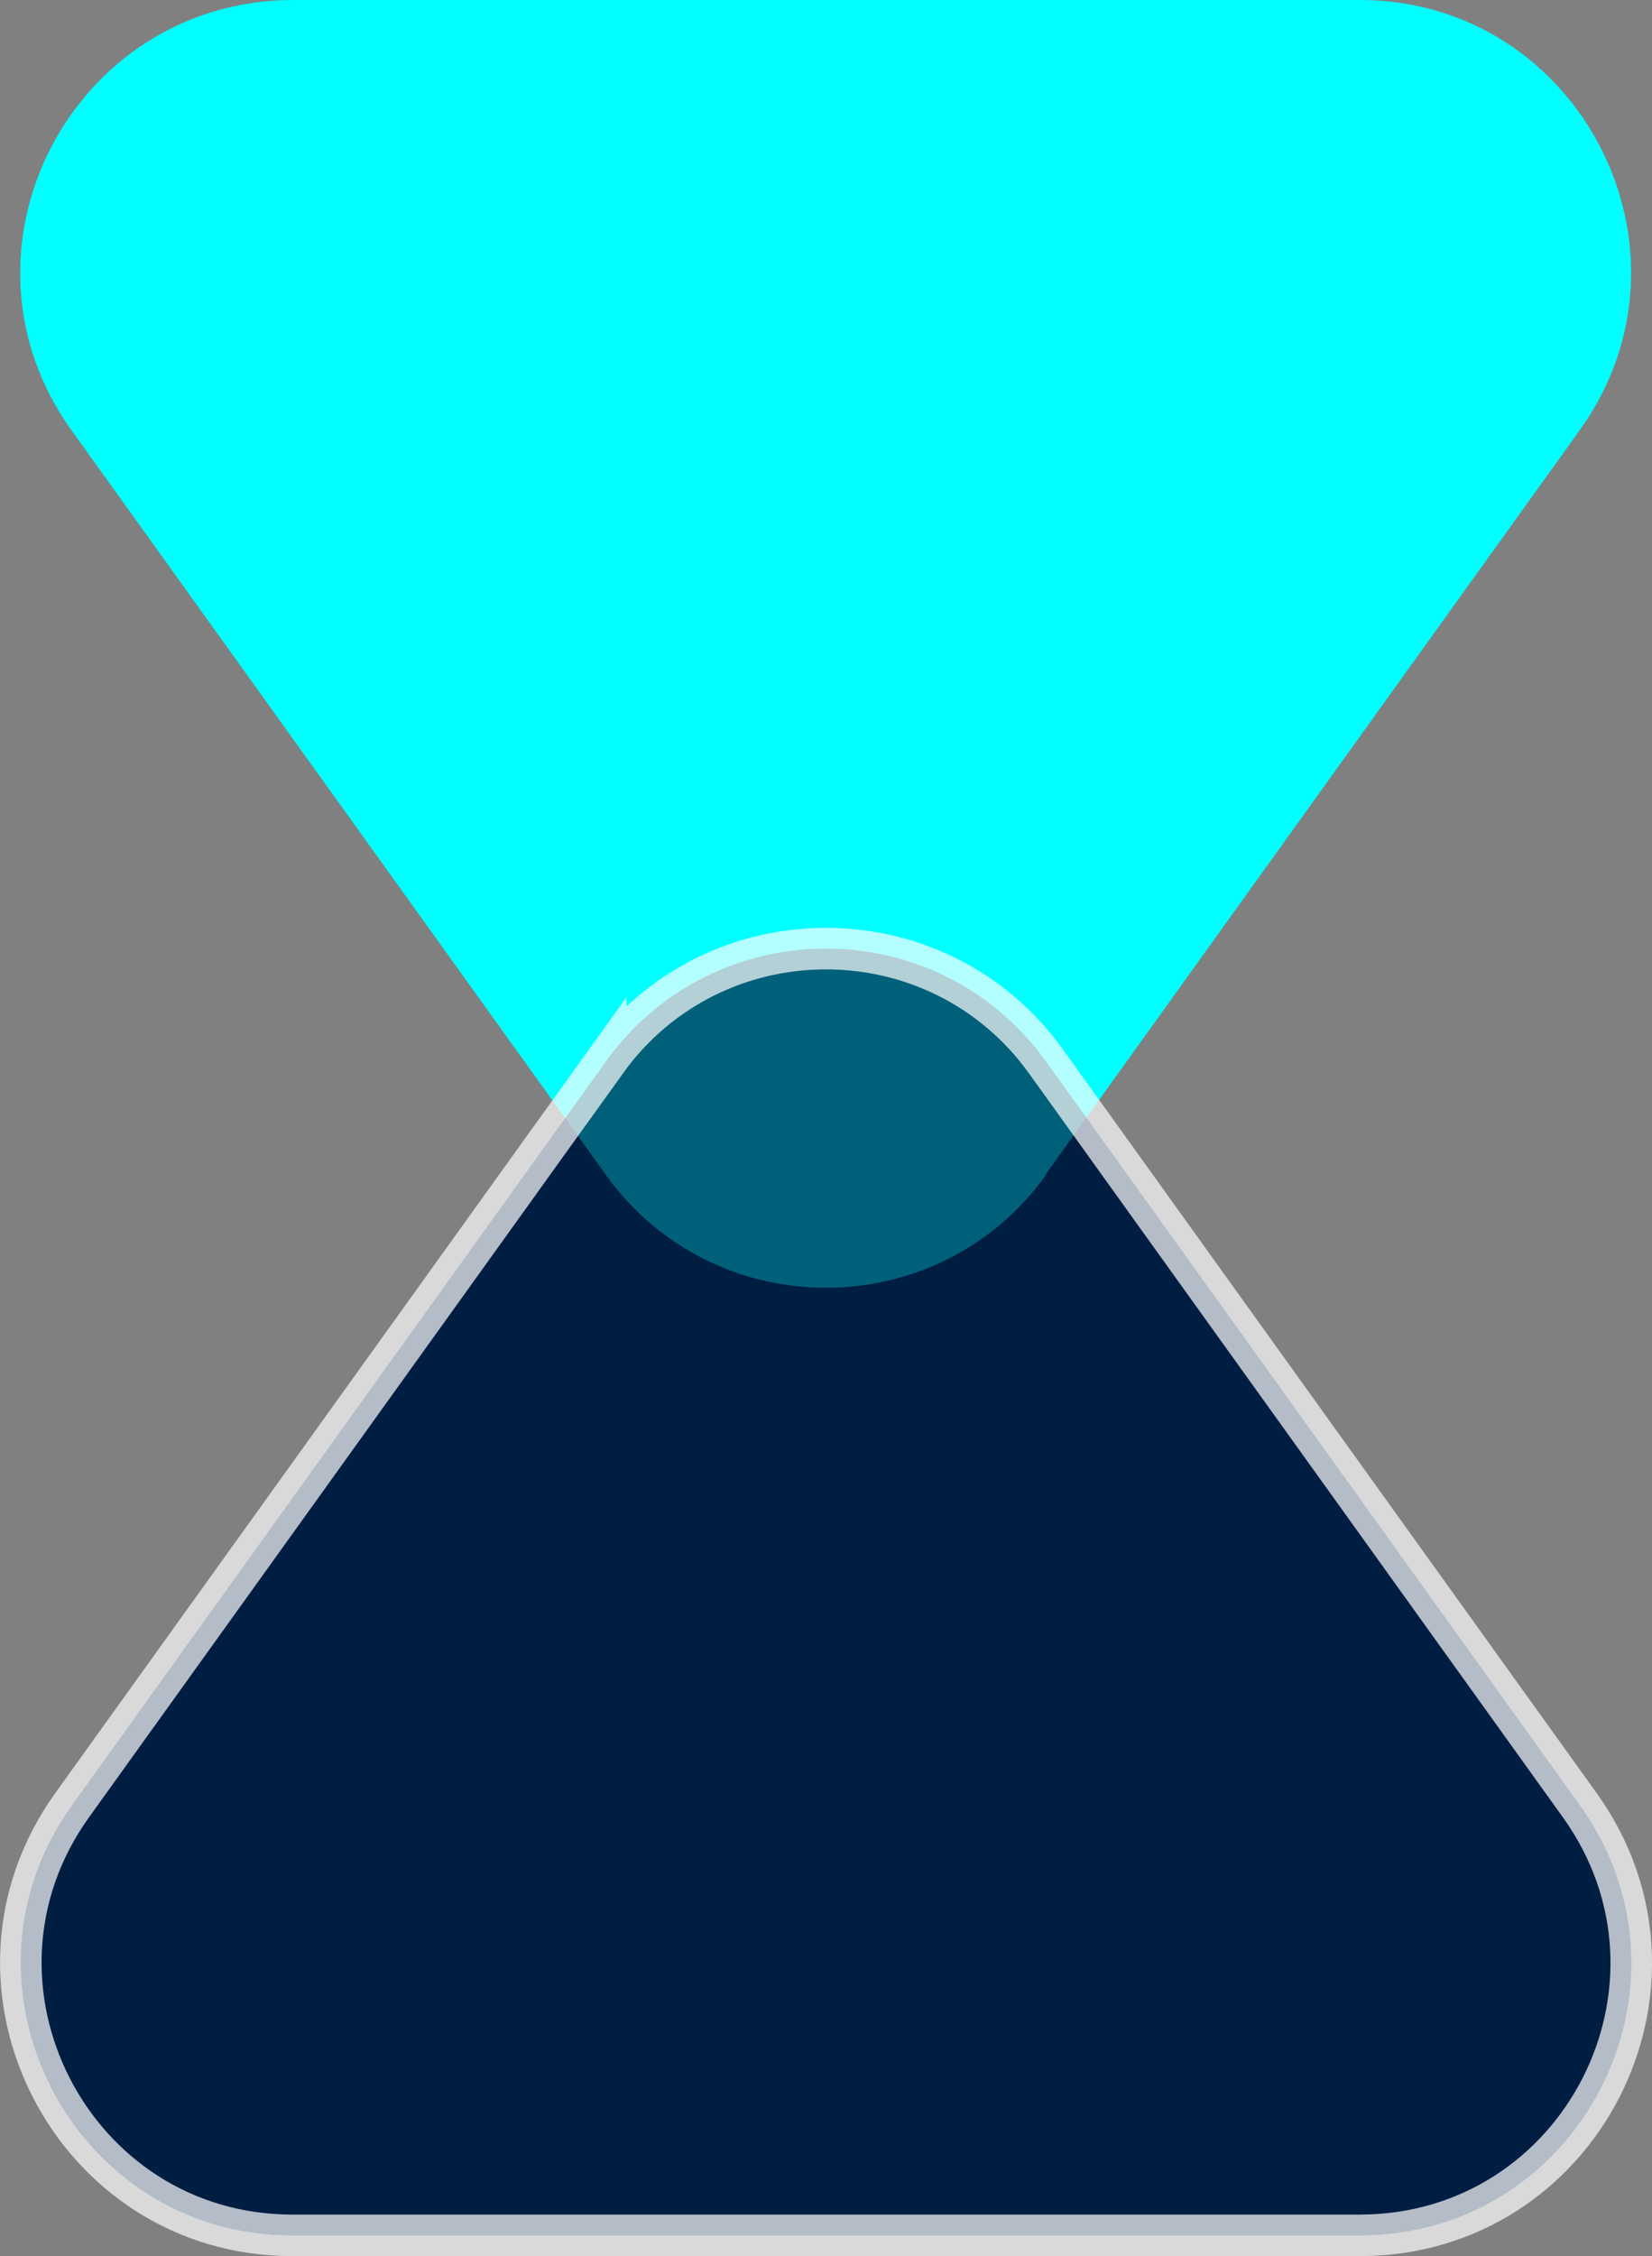
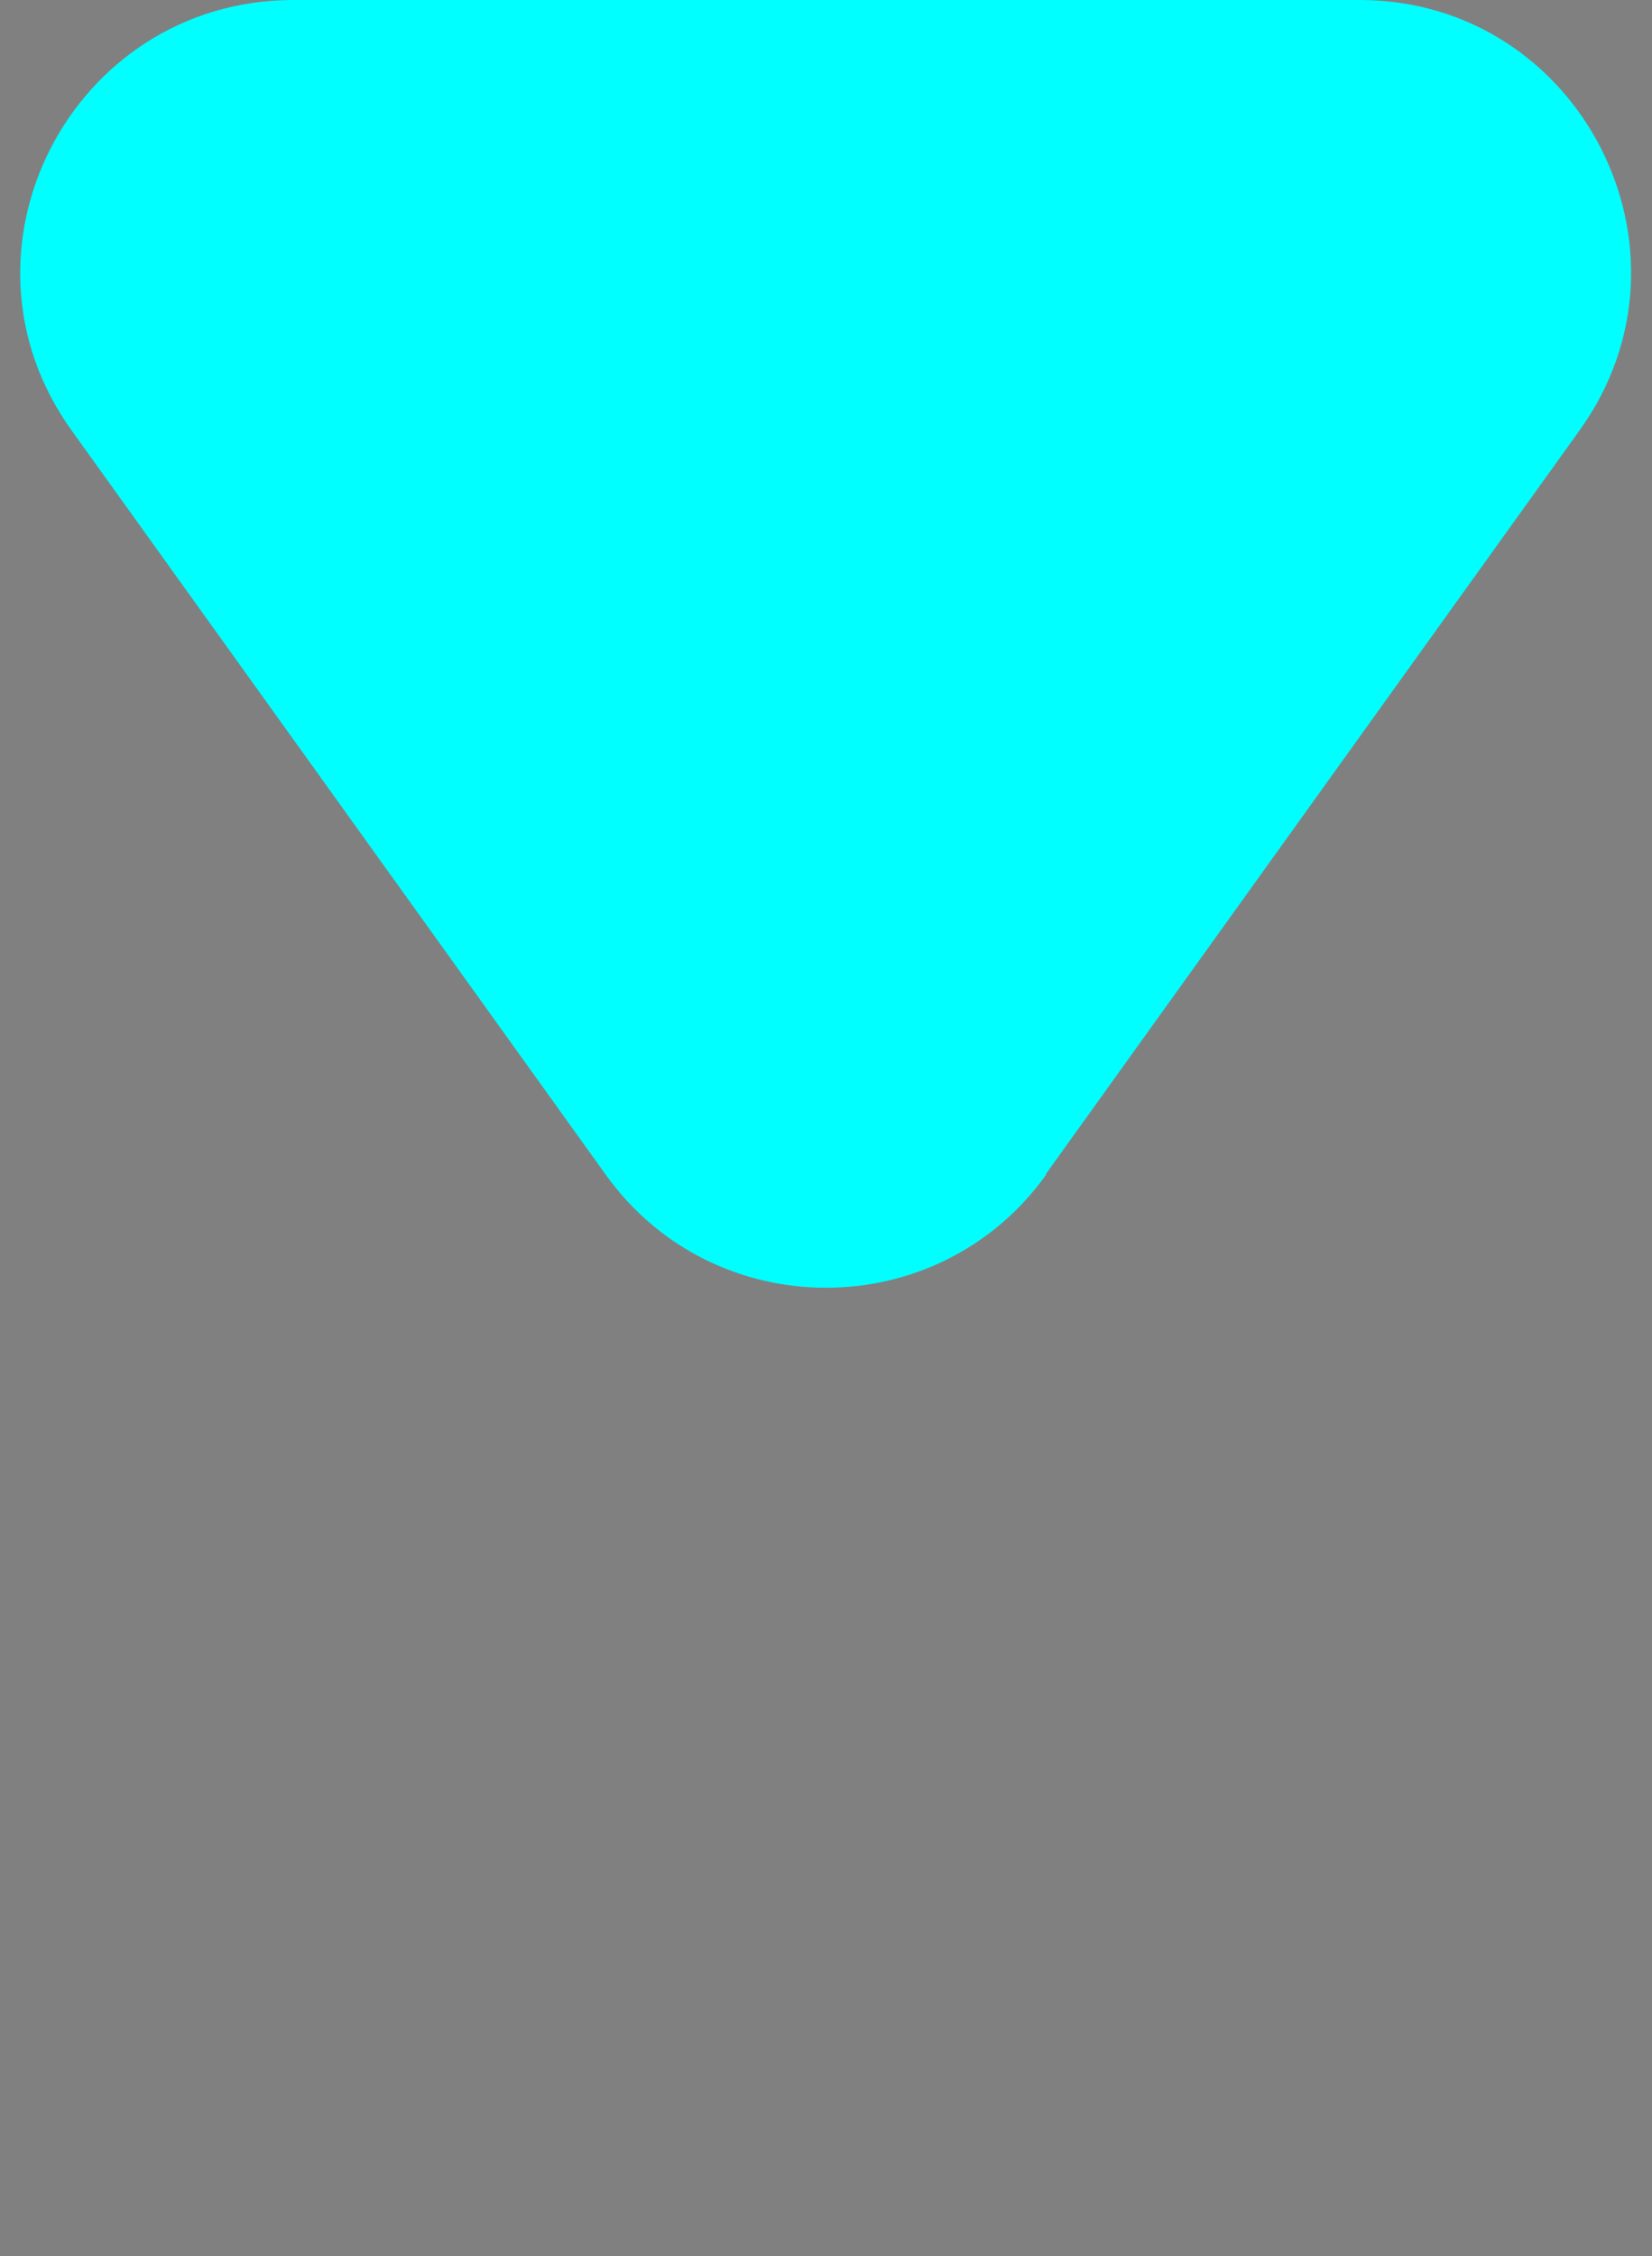
<svg xmlns="http://www.w3.org/2000/svg" id="Layer_1" viewBox="0 0 159.09 217.2">
  <rect x="0" y="0" width="159.09" height="217.2" fill="#808080" stroke="none" />
-   <path d="M58.34,102.2L6.94,173.8c-12.4,17.3,0,41.4,21.2,41.4h102.8c21.3,0,33.6-24.1,21.2-41.4l-51.4-71.6c-10.4-14.5-32-14.5-42.4,0h0Z" fill="#001d42" />
  <path d="M100.74,113l51.4-71.6c12.4-17.3,0-41.4-21.2-41.4H28.14C6.84.1-5.56,24.2,6.94,41.5l51.4,71.6c10.4,14.5,32,14.5,42.4,0,0,0,0-.1,0-.1Z" fill="aqua" />
-   <path d="M58.34,102.2L6.94,173.8c-12.4,17.3,0,41.4,21.2,41.4h102.8c21.3,0,33.6-24.1,21.2-41.4l-51.4-71.6c-10.4-14.5-32-14.5-42.4,0h0Z" fill="#001d42" opacity=".7" stroke="#fff" stroke-miterlimit="10" stroke-width="4" />
</svg>